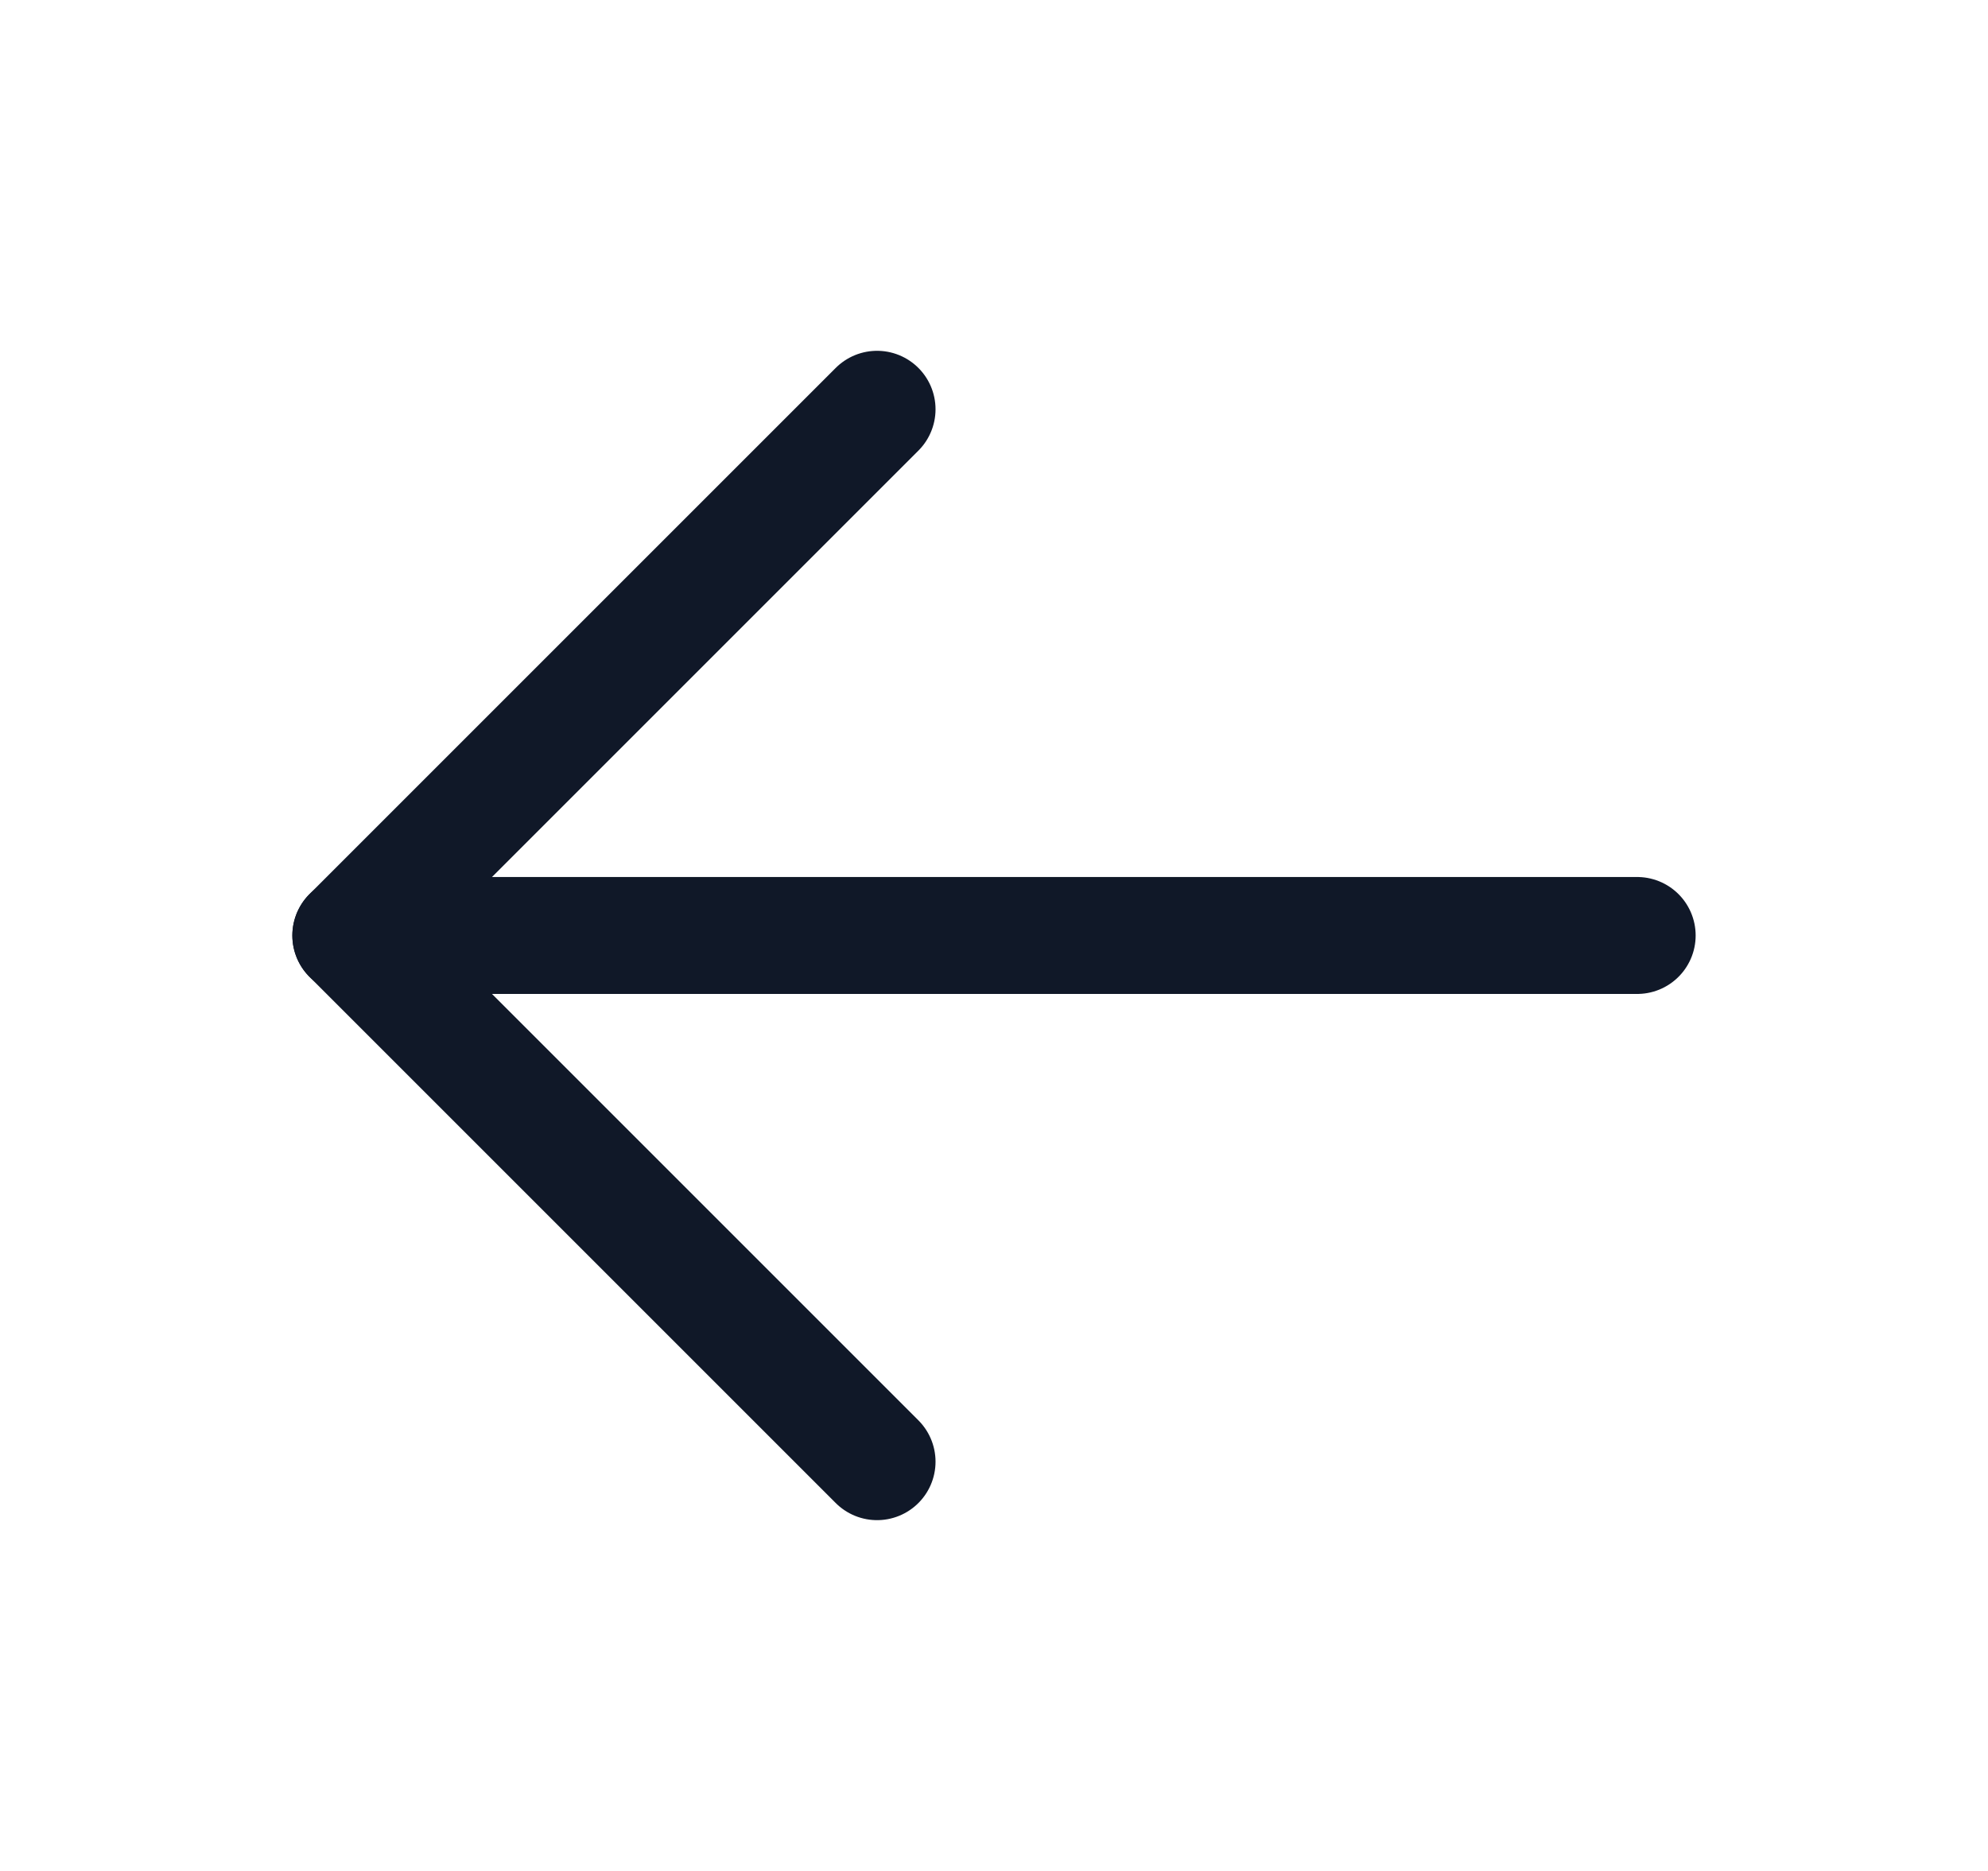
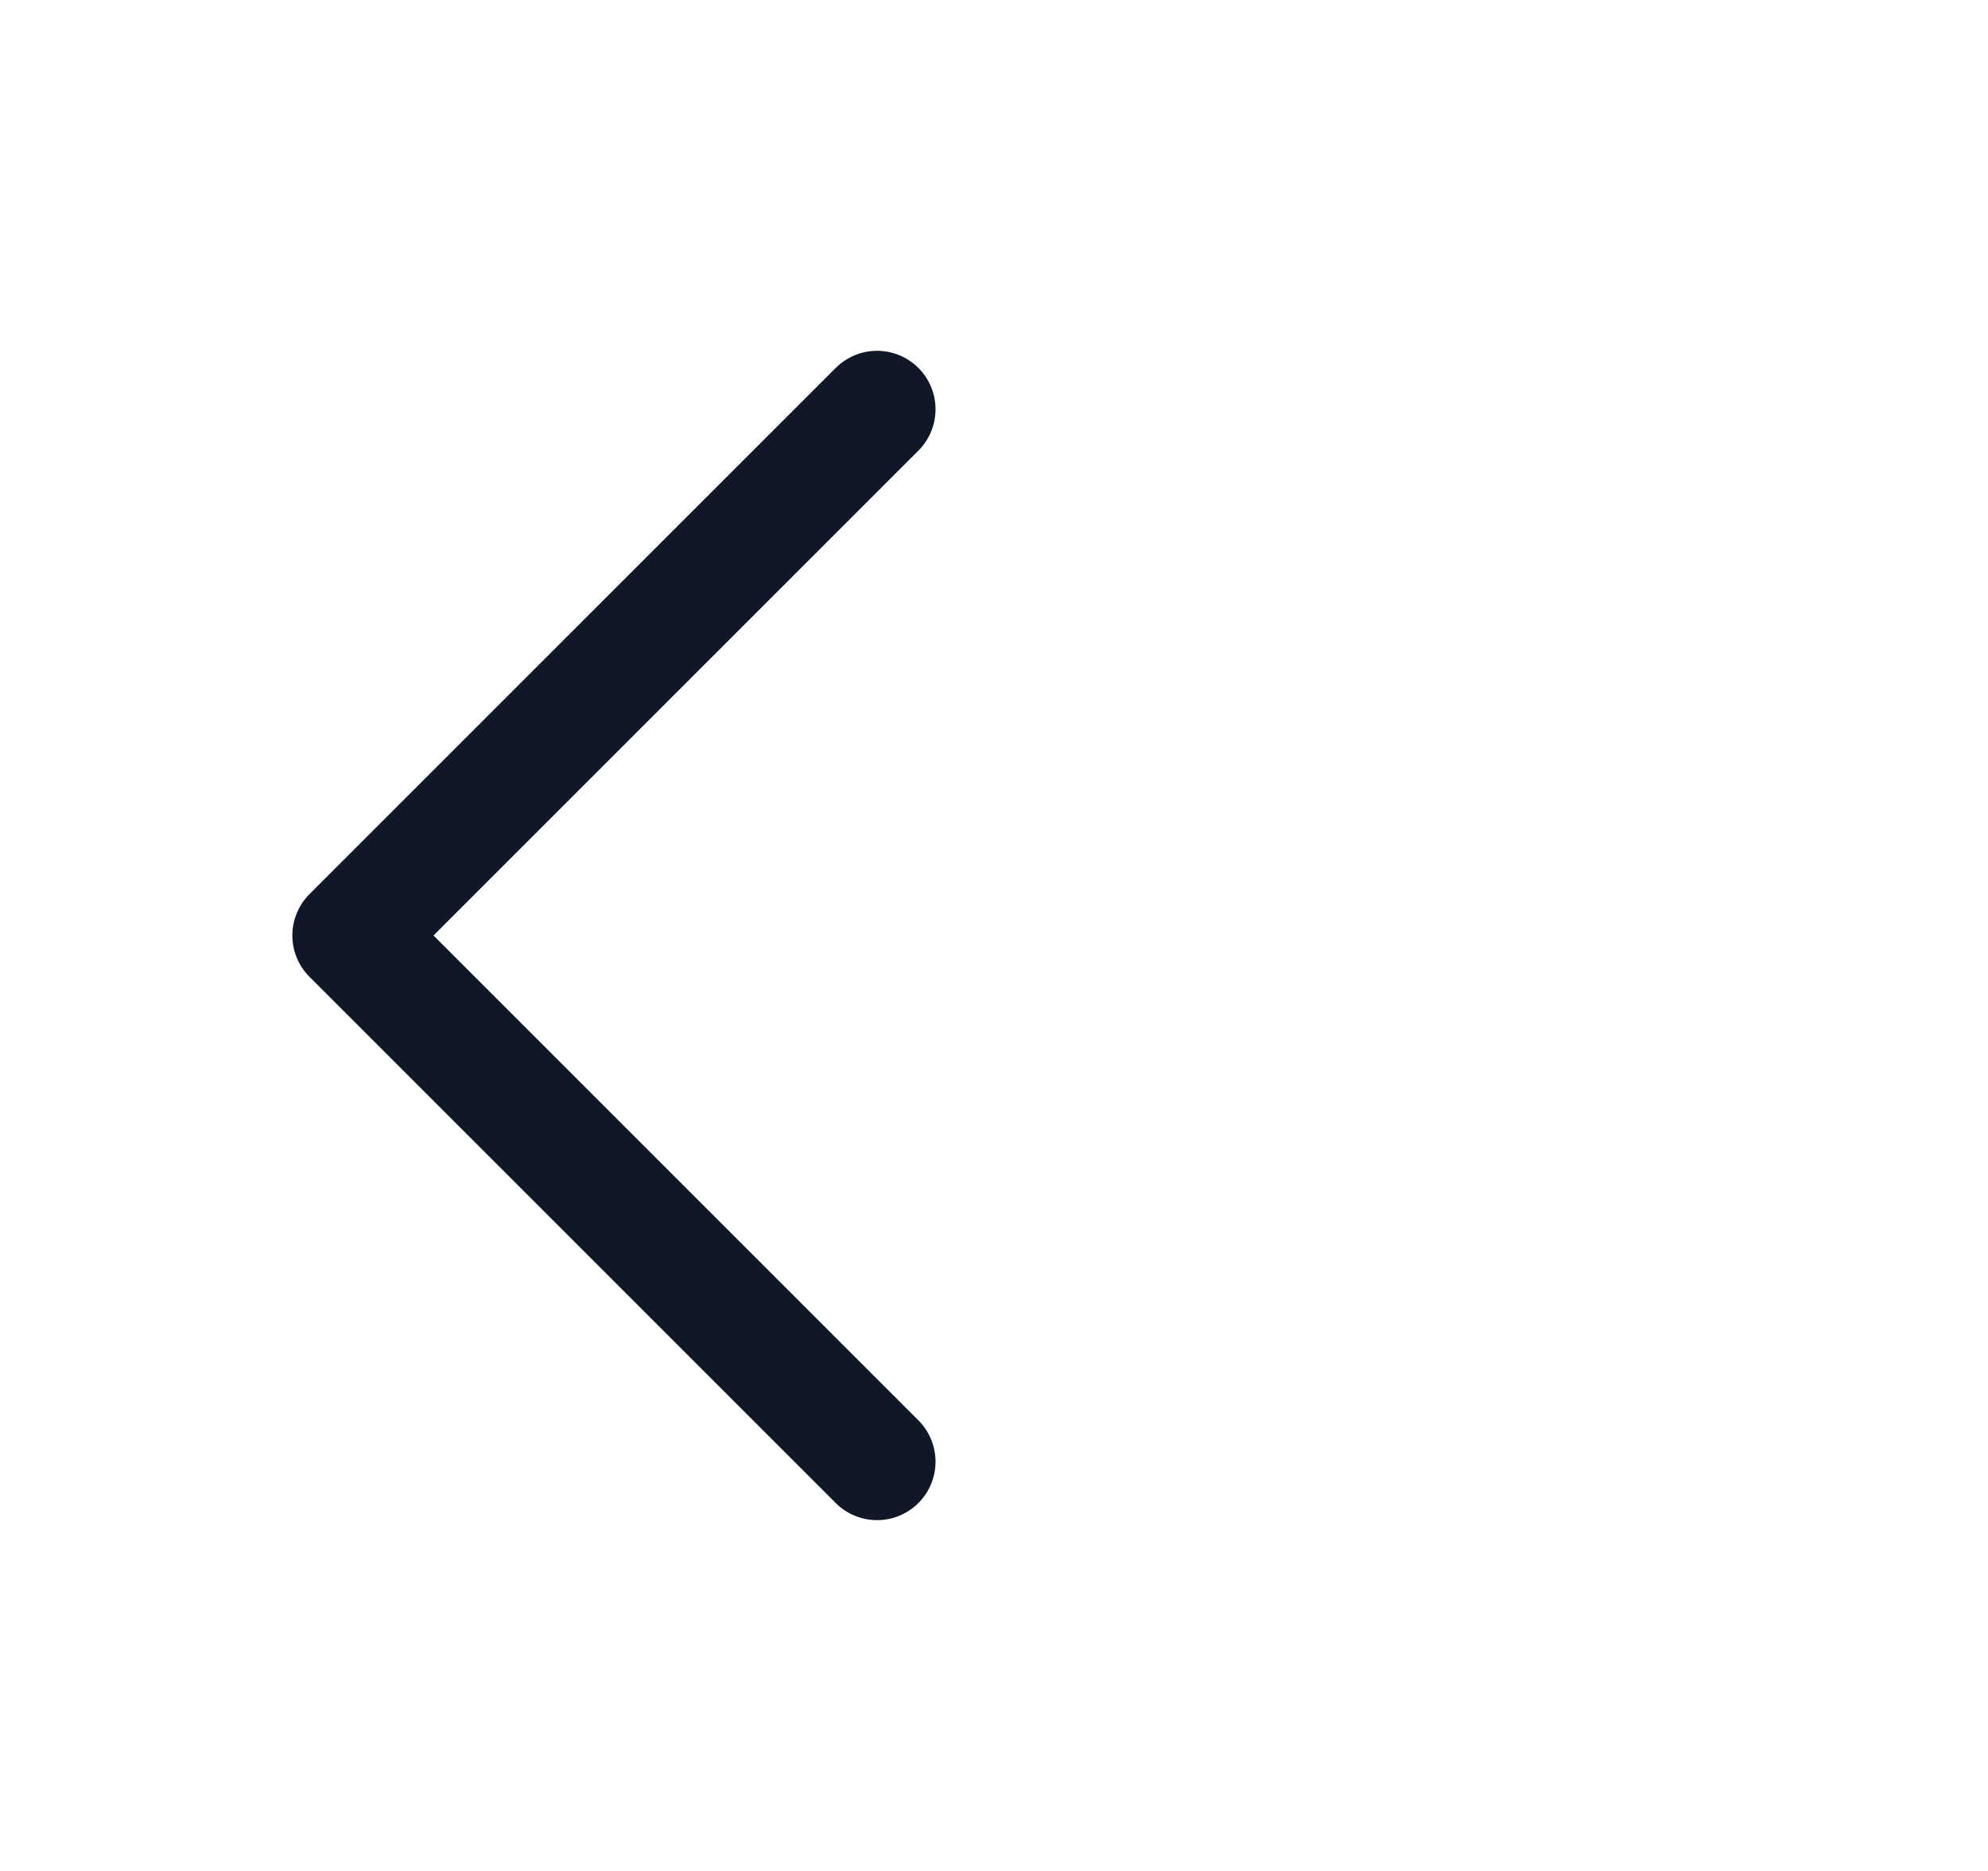
<svg xmlns="http://www.w3.org/2000/svg" width="17" height="16" viewBox="0 0 17 16" fill="none">
-   <path d="M14 8H3" stroke="#101828" stroke-linecap="round" stroke-linejoin="round" />
  <path d="M7.5 3.5L3 8L7.5 12.5" stroke="#101828" stroke-linecap="round" stroke-linejoin="round" />
</svg>